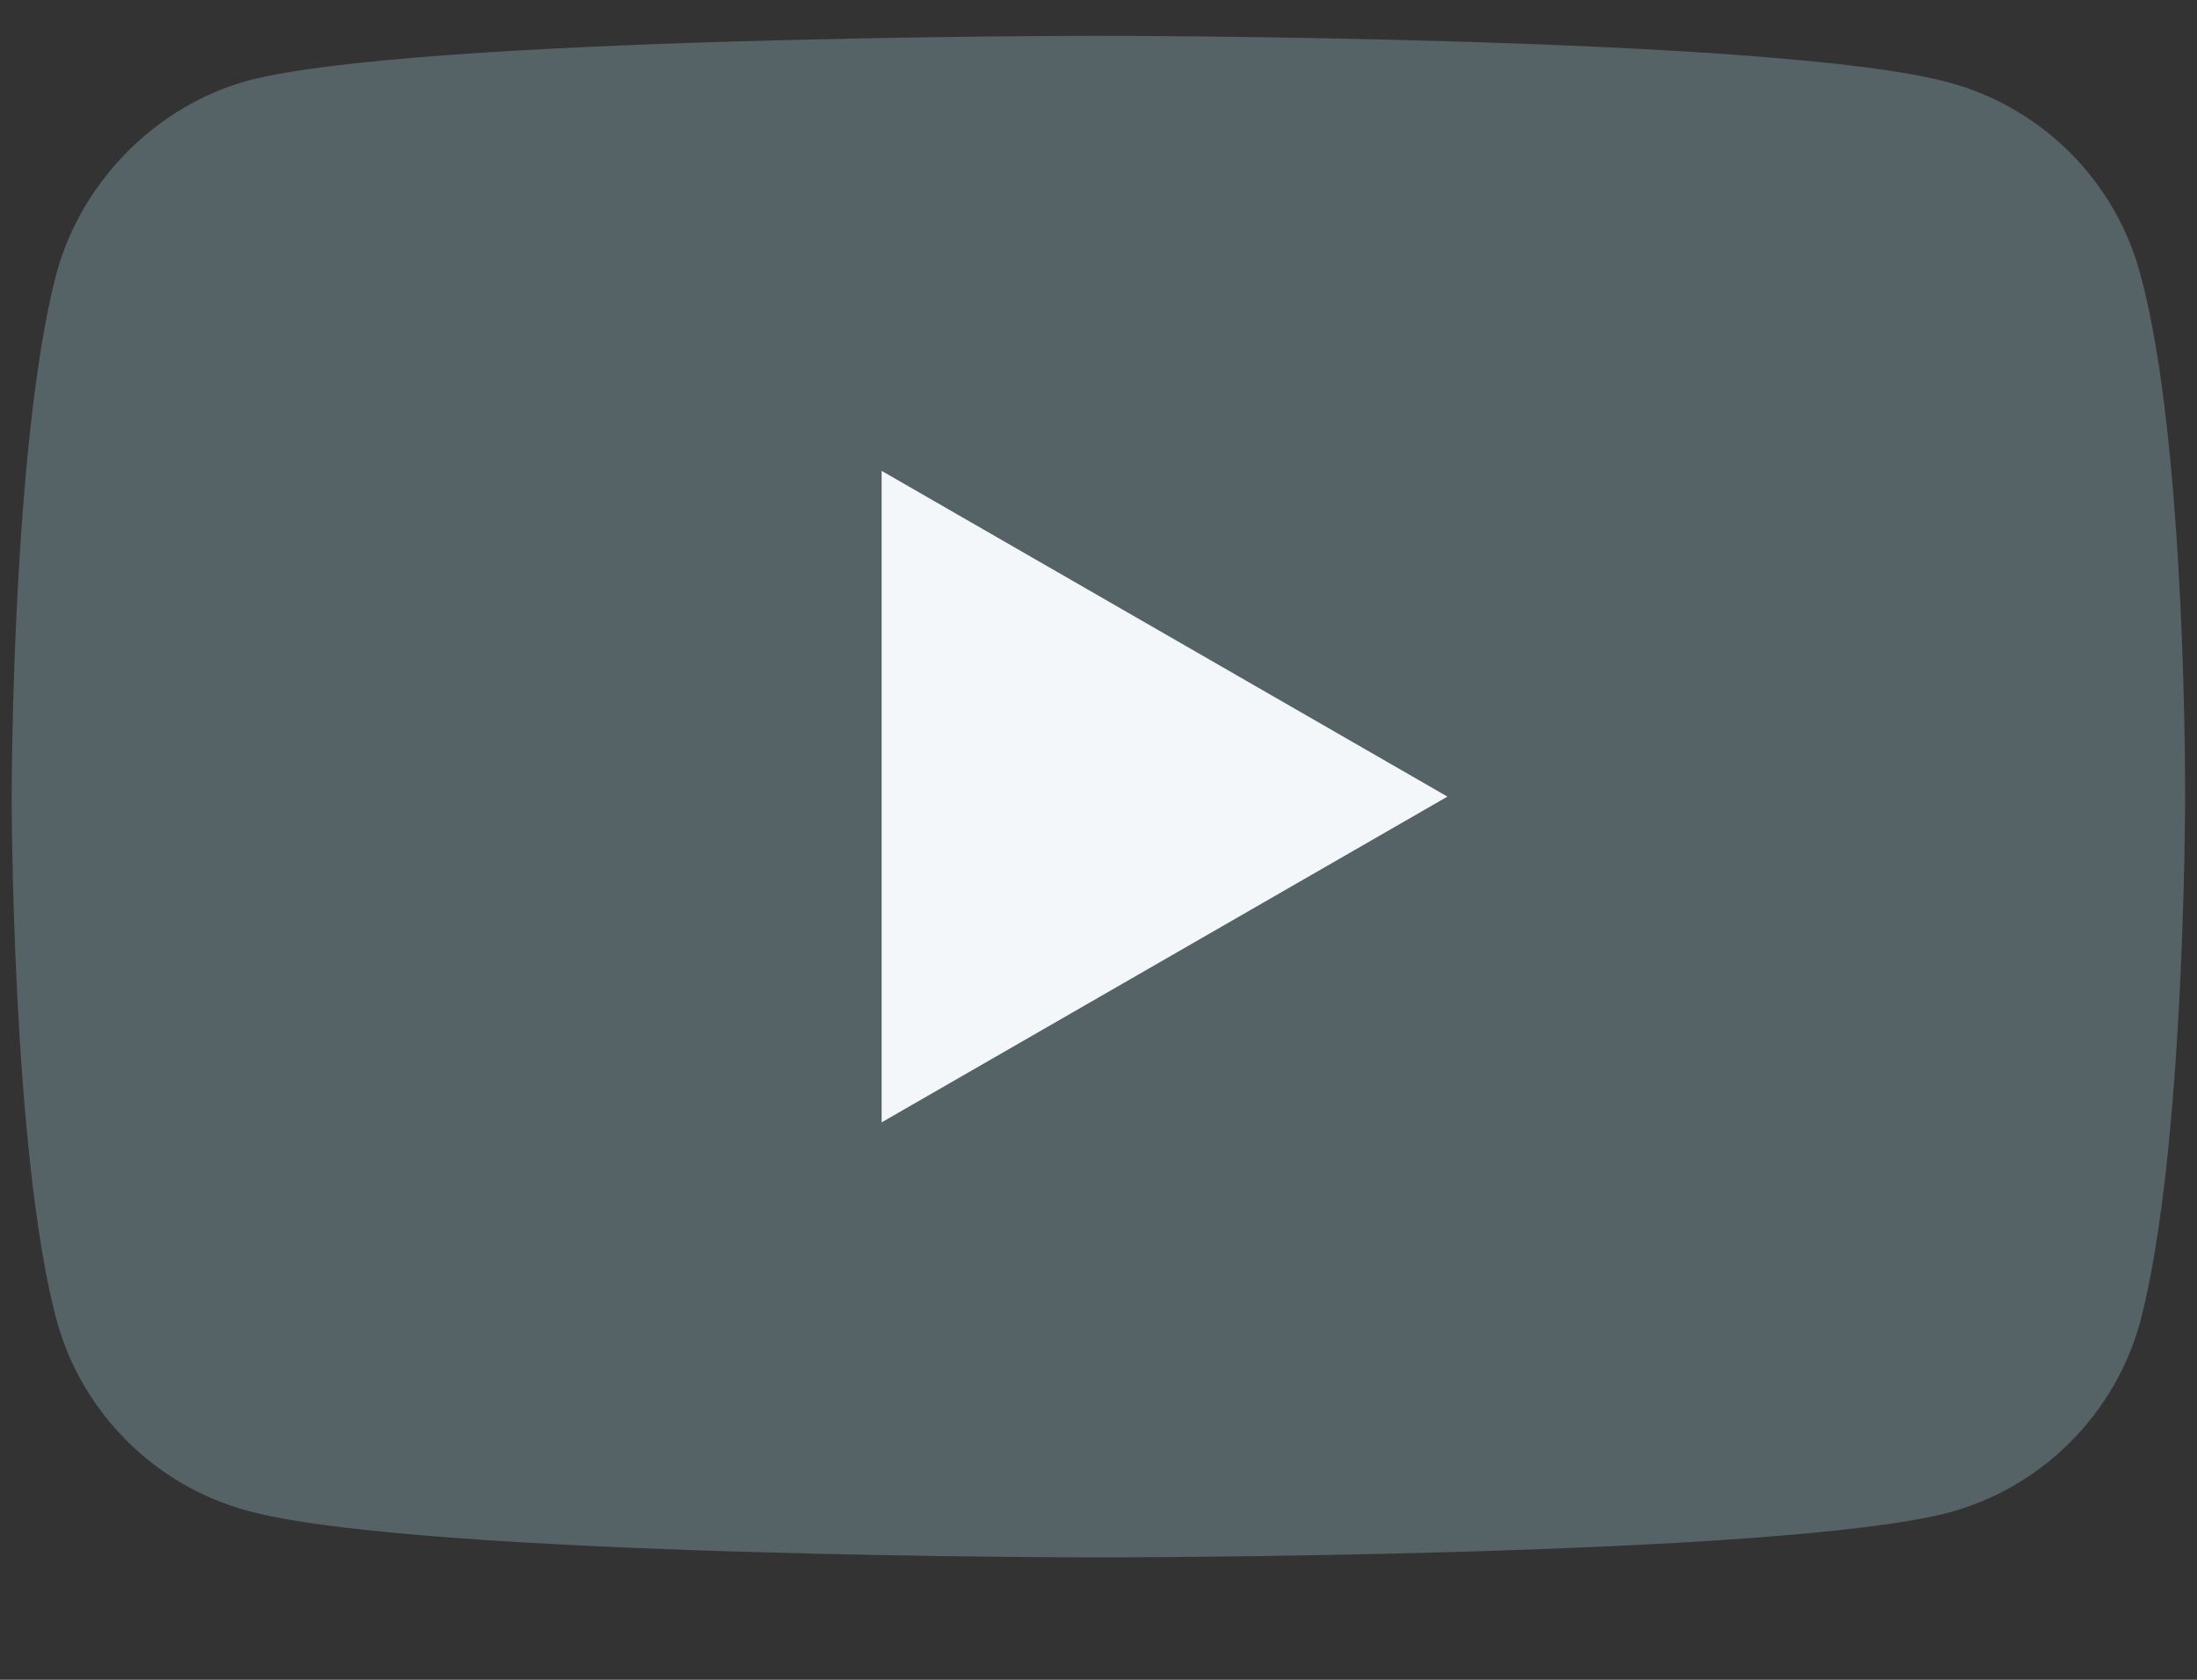
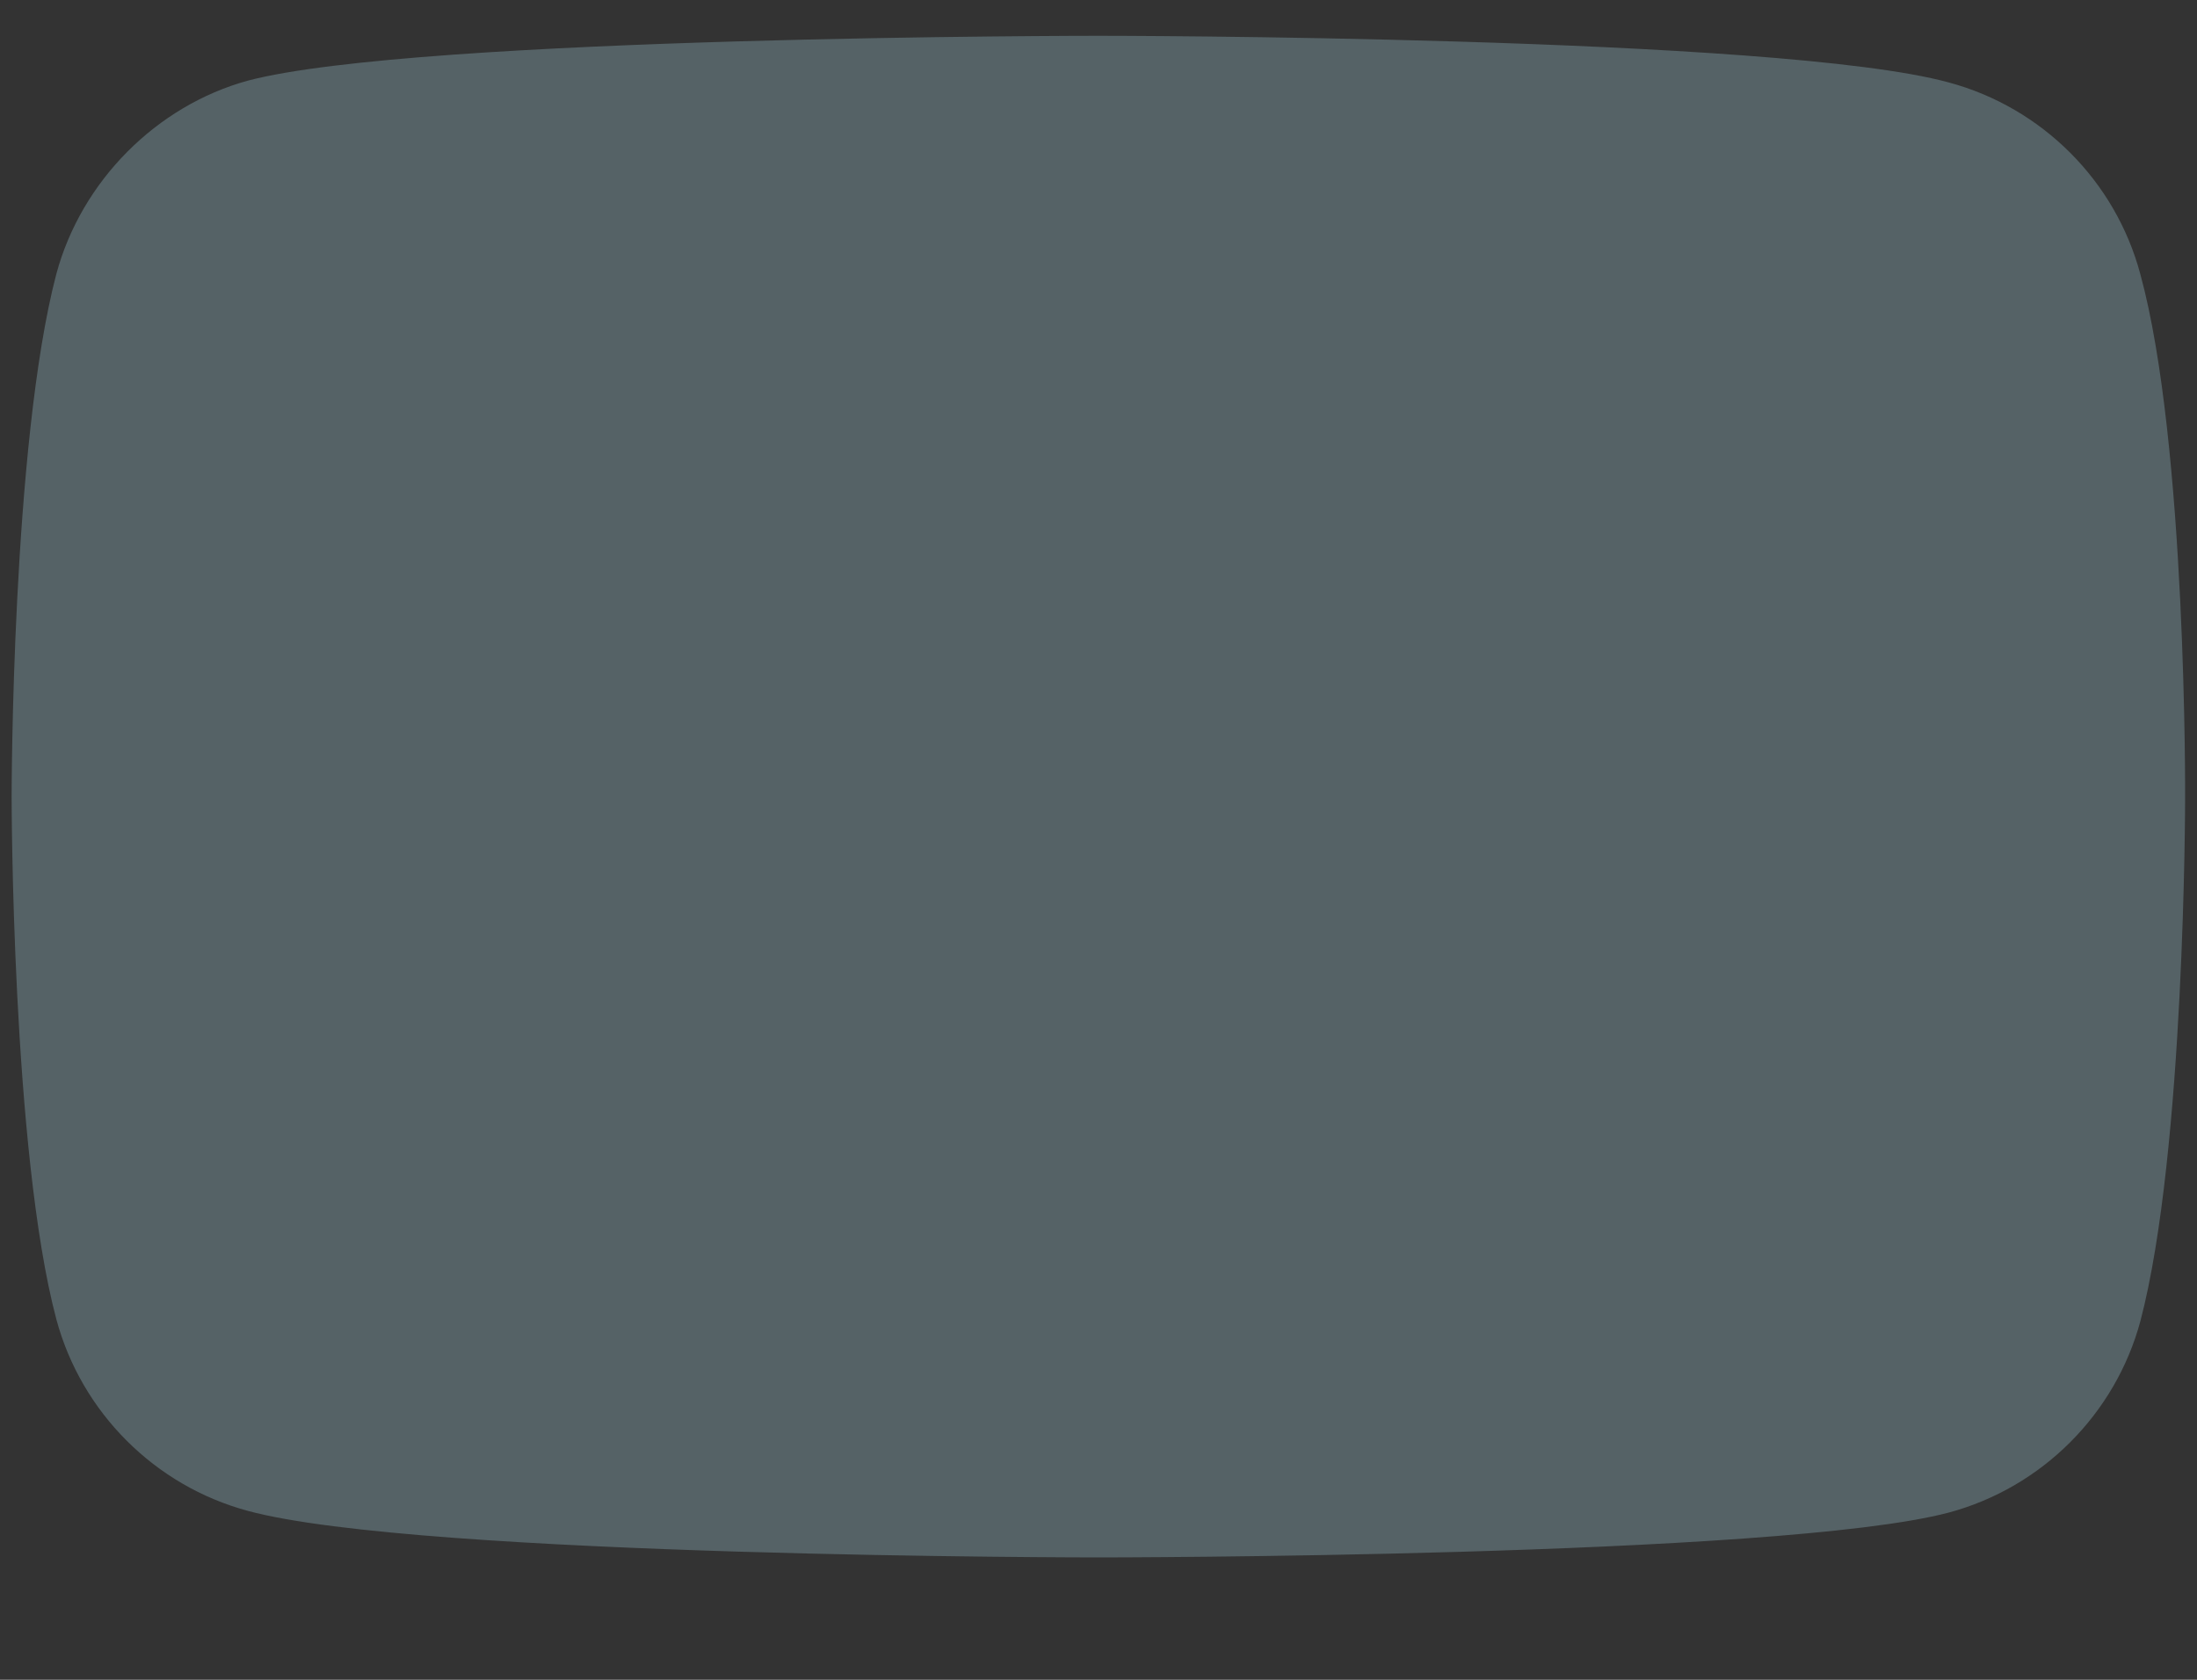
<svg xmlns="http://www.w3.org/2000/svg" width="17" height="13" viewBox="0 0 17 13" fill="none">
  <rect x="0" y="0" width="17" height="13" fill="#333333" stroke="none" />
  <path d="M16.561 2.12C16.368 1.399 15.8 0.832 15.079 0.638C13.763 0.277 8.499 0.277 8.499 0.277C8.499 0.277 3.235 0.277 1.918 0.624C1.212 0.818 0.63 1.4 0.436 2.12C0.09 3.436 0.09 6.165 0.09 6.165C0.09 6.165 0.09 8.908 0.436 10.21C0.63 10.931 1.198 11.499 1.919 11.693C3.248 12.053 8.499 12.053 8.499 12.053C8.499 12.053 13.763 12.053 15.079 11.706C15.8 11.512 16.368 10.944 16.562 10.224C16.908 8.908 16.908 6.179 16.908 6.179C16.908 6.179 16.922 3.436 16.561 2.12Z" fill="#556266" />
-   <path d="M6.822 8.686L11.2 6.165L6.822 3.644V8.686Z" fill="#F4F7FA" />
</svg>